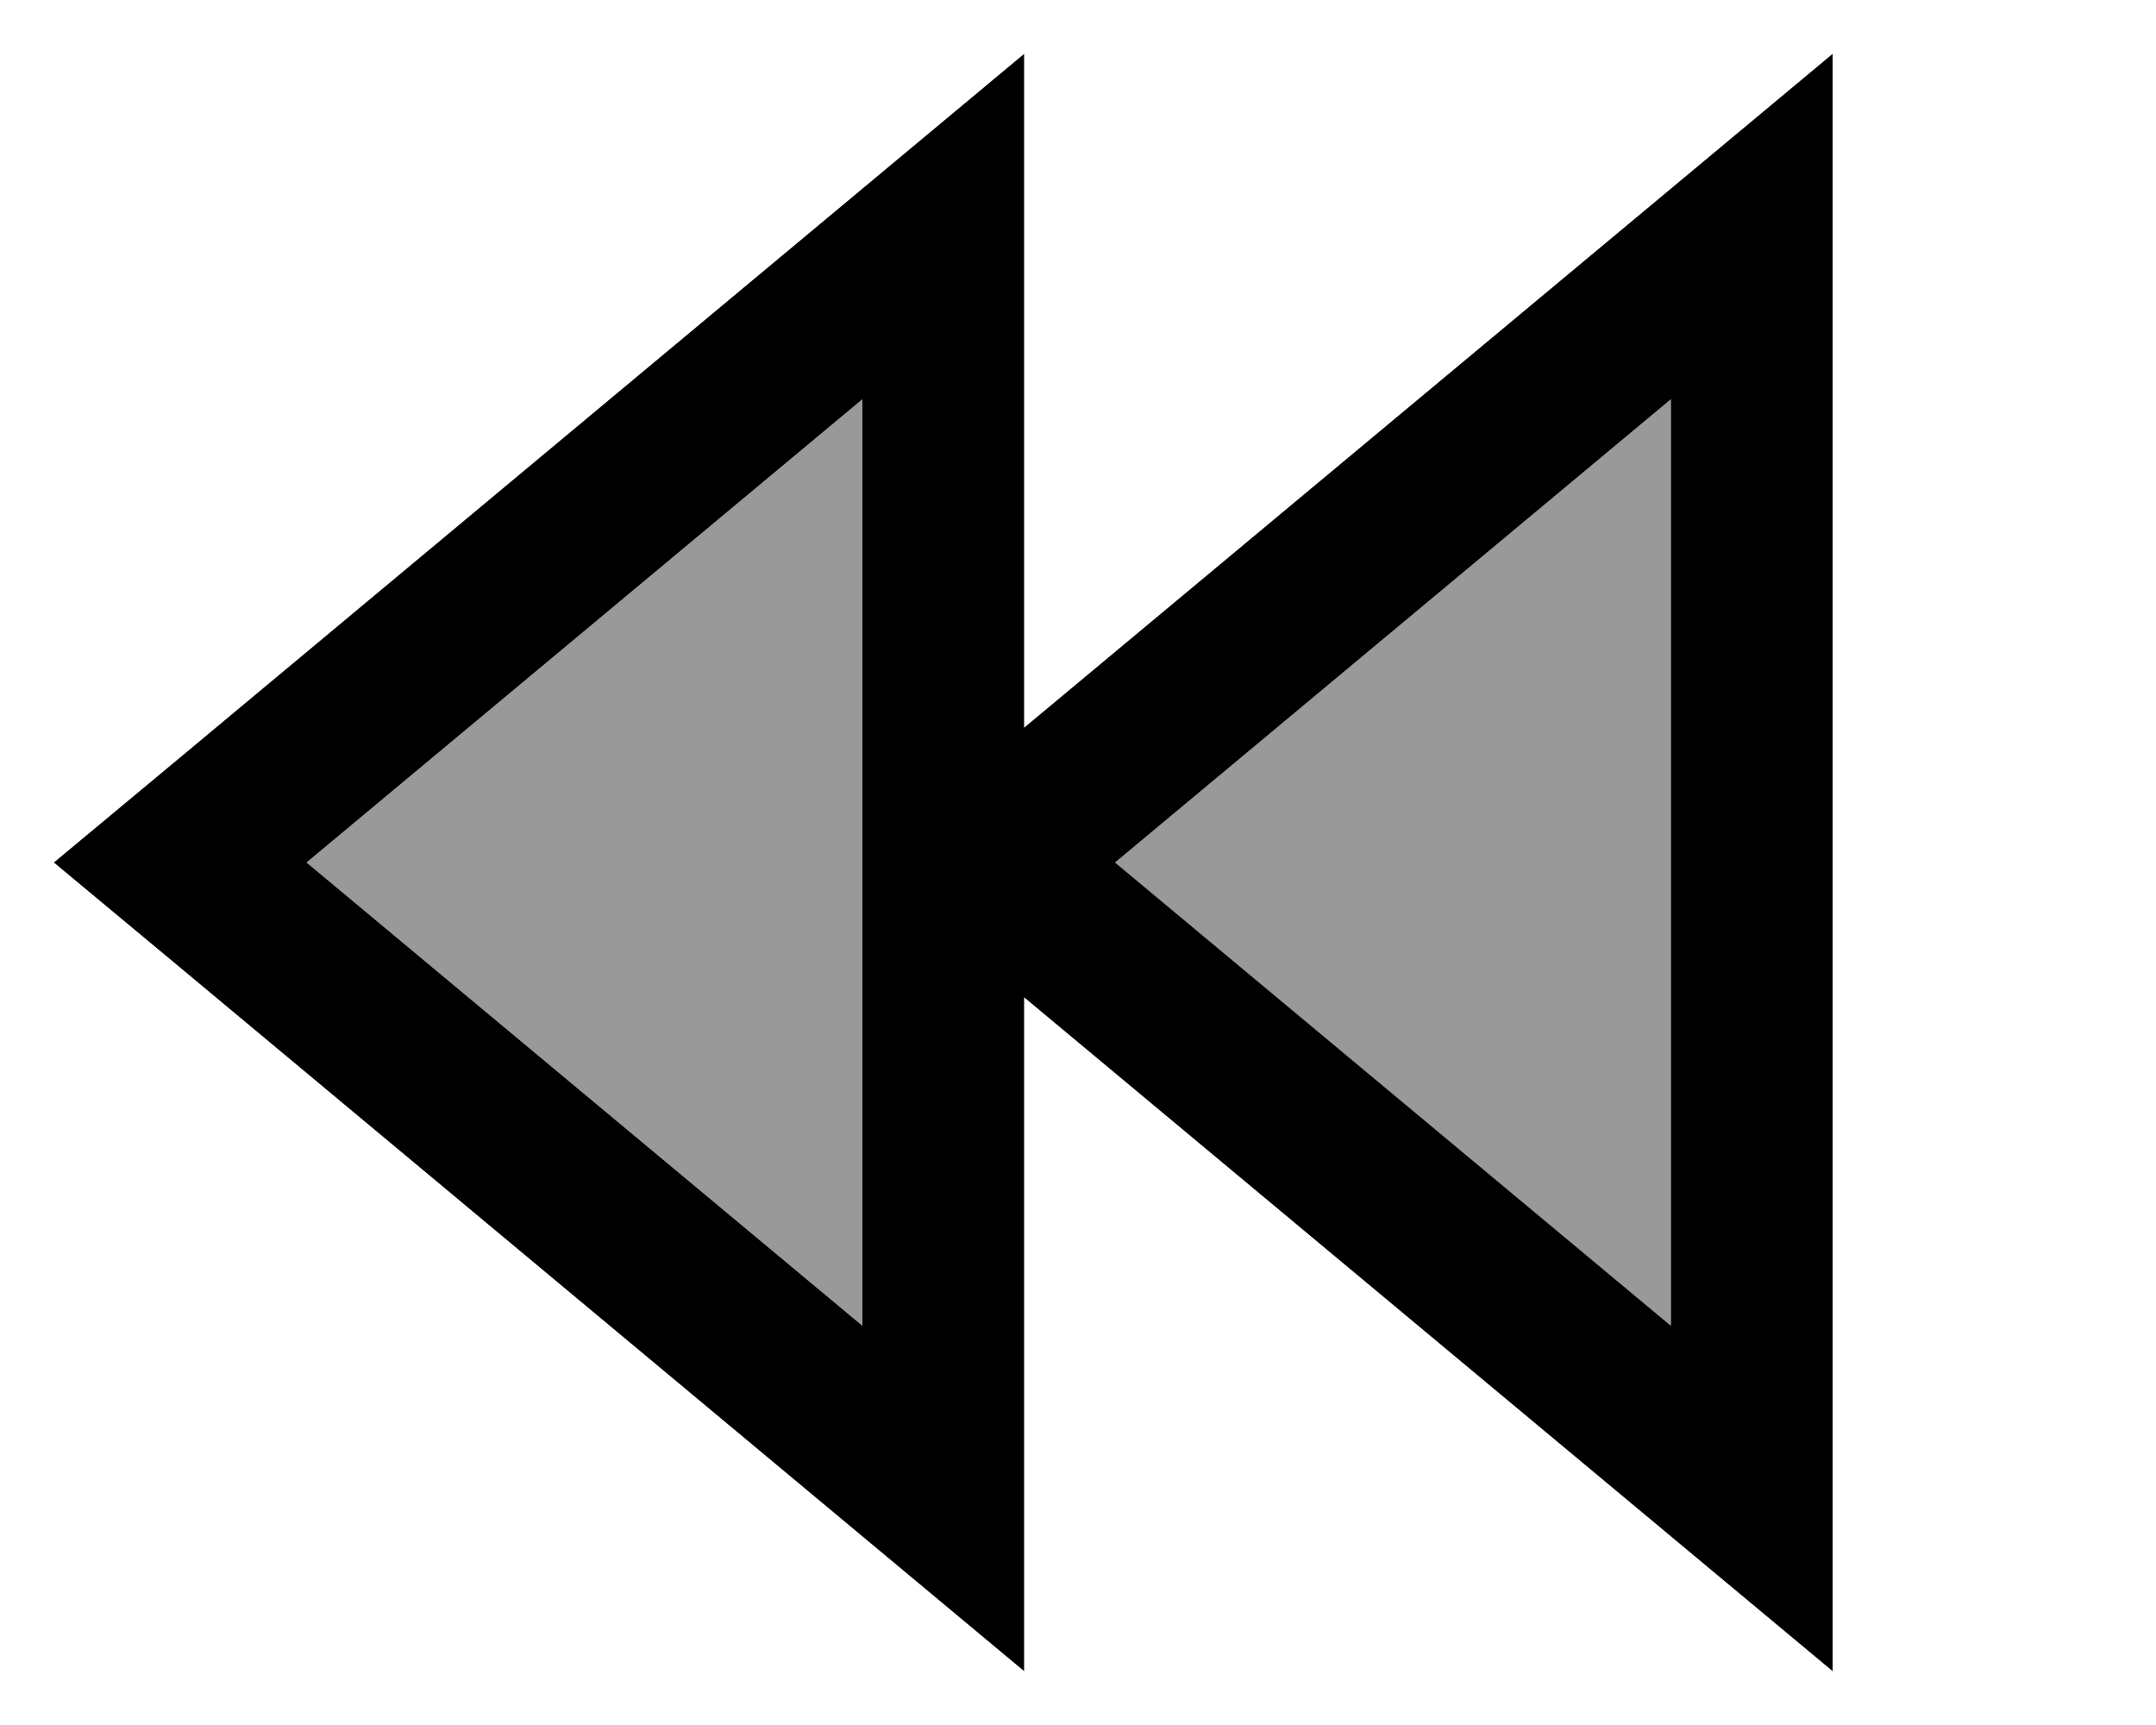
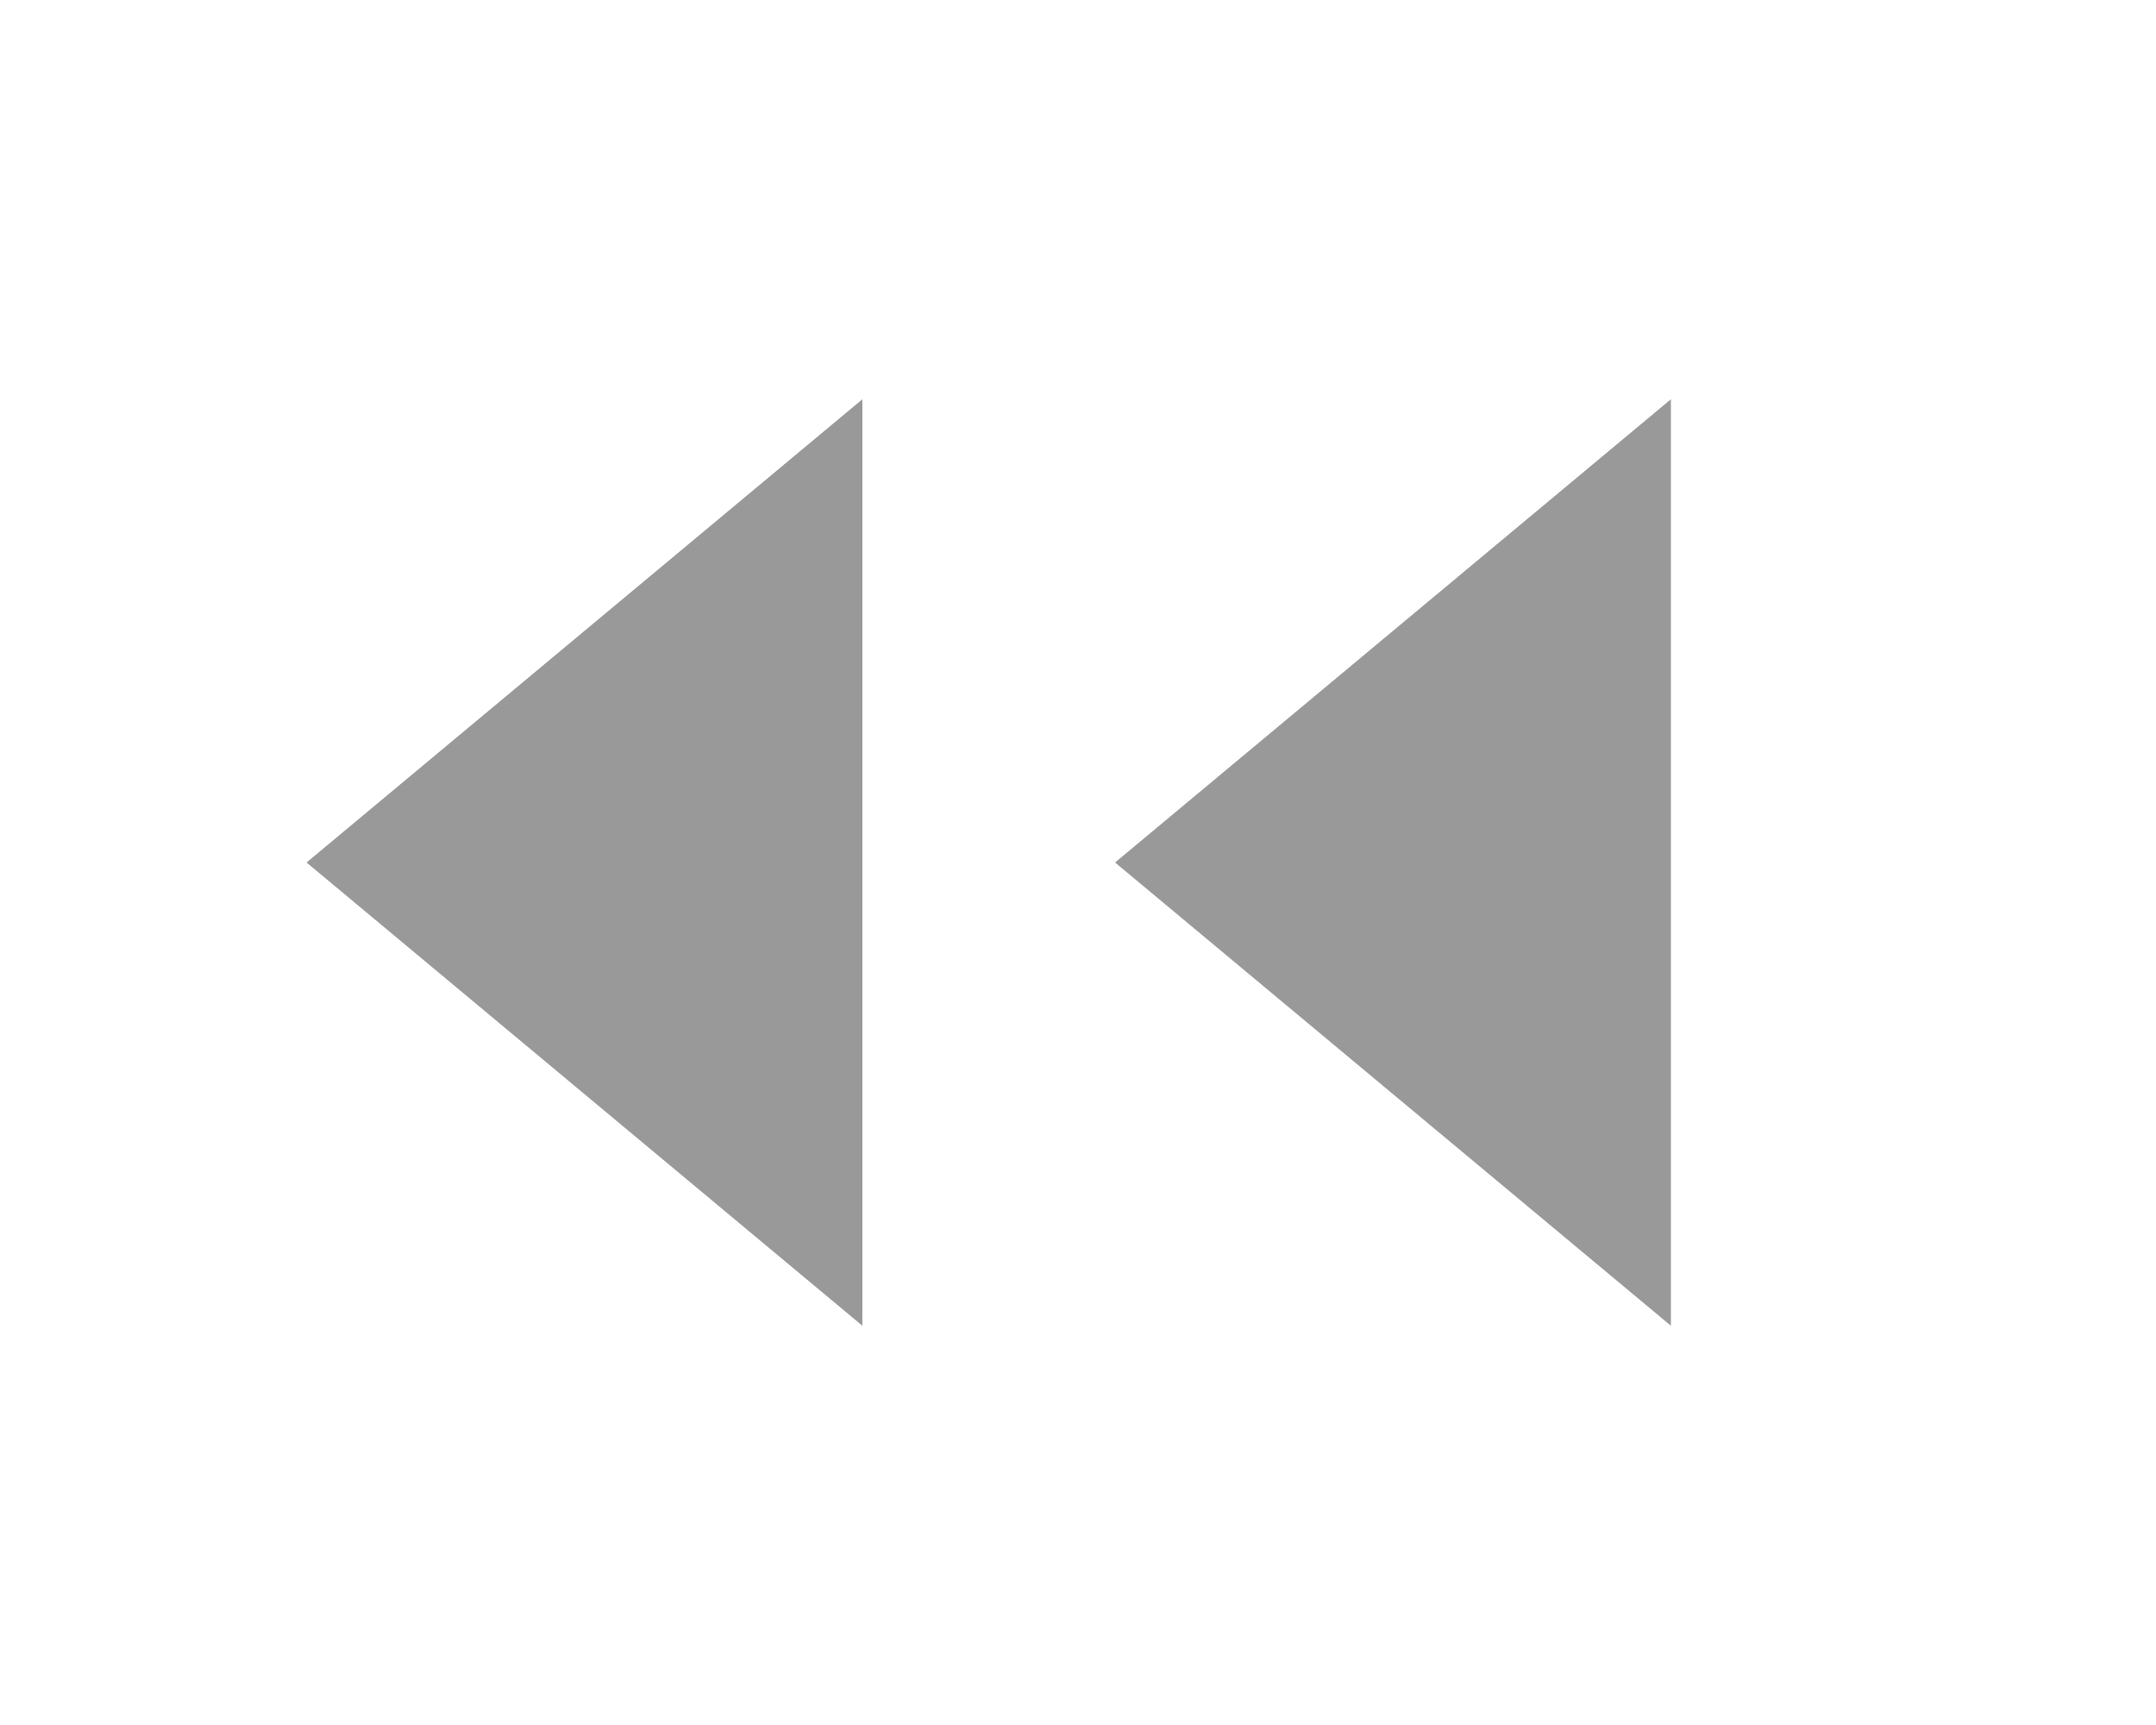
<svg xmlns="http://www.w3.org/2000/svg" viewBox="0 0 640 512">
  <path style="fill:currentColor;opacity:.4" d="M91 256l165-137.5 0 275-165-137.5zm240 0l165-137.5 0 275-165-137.5z" />
-   <path style="fill:currentColor;opacity:1" d="M256 456l48 40 0-200 240 200 0-480-240 200 0-200c-6.2 5.2-89.8 74.8-250.5 208.8L16 256 53.5 287.2 256 456zM91 256l165-137.5 0 275-165-137.5zM496 393.5l-165-137.5 165-137.5 0 275z" />
</svg>